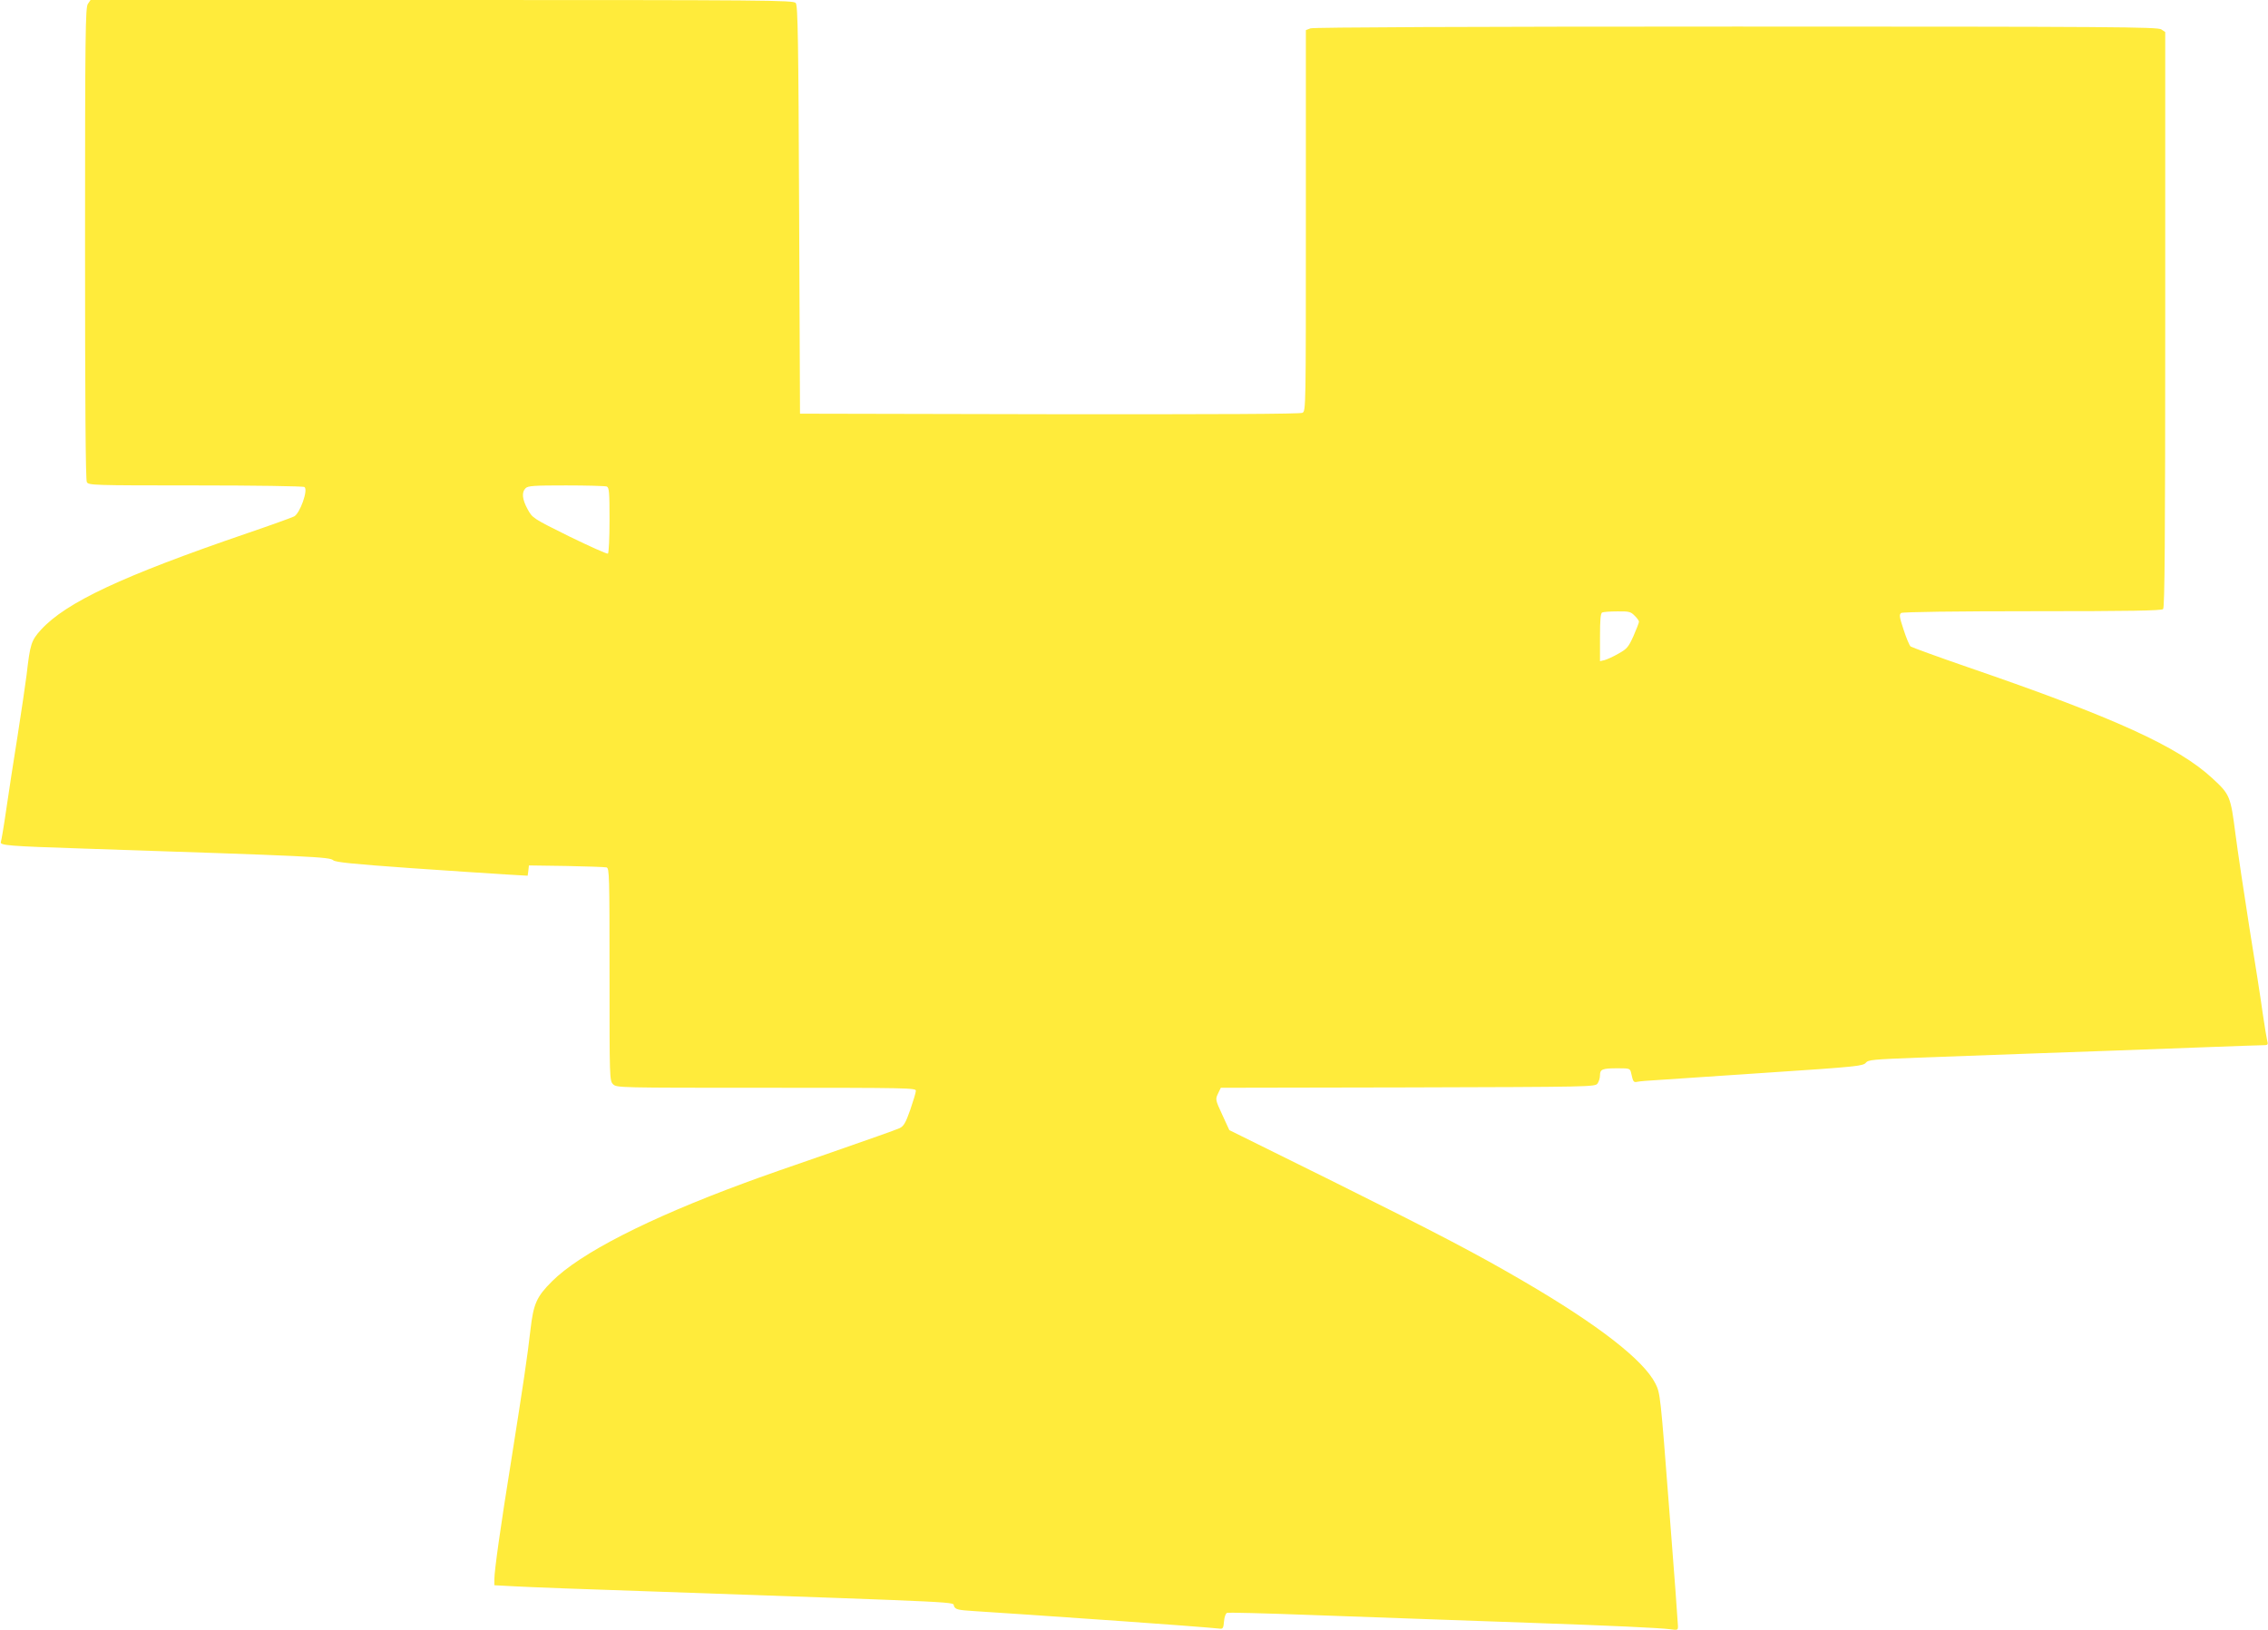
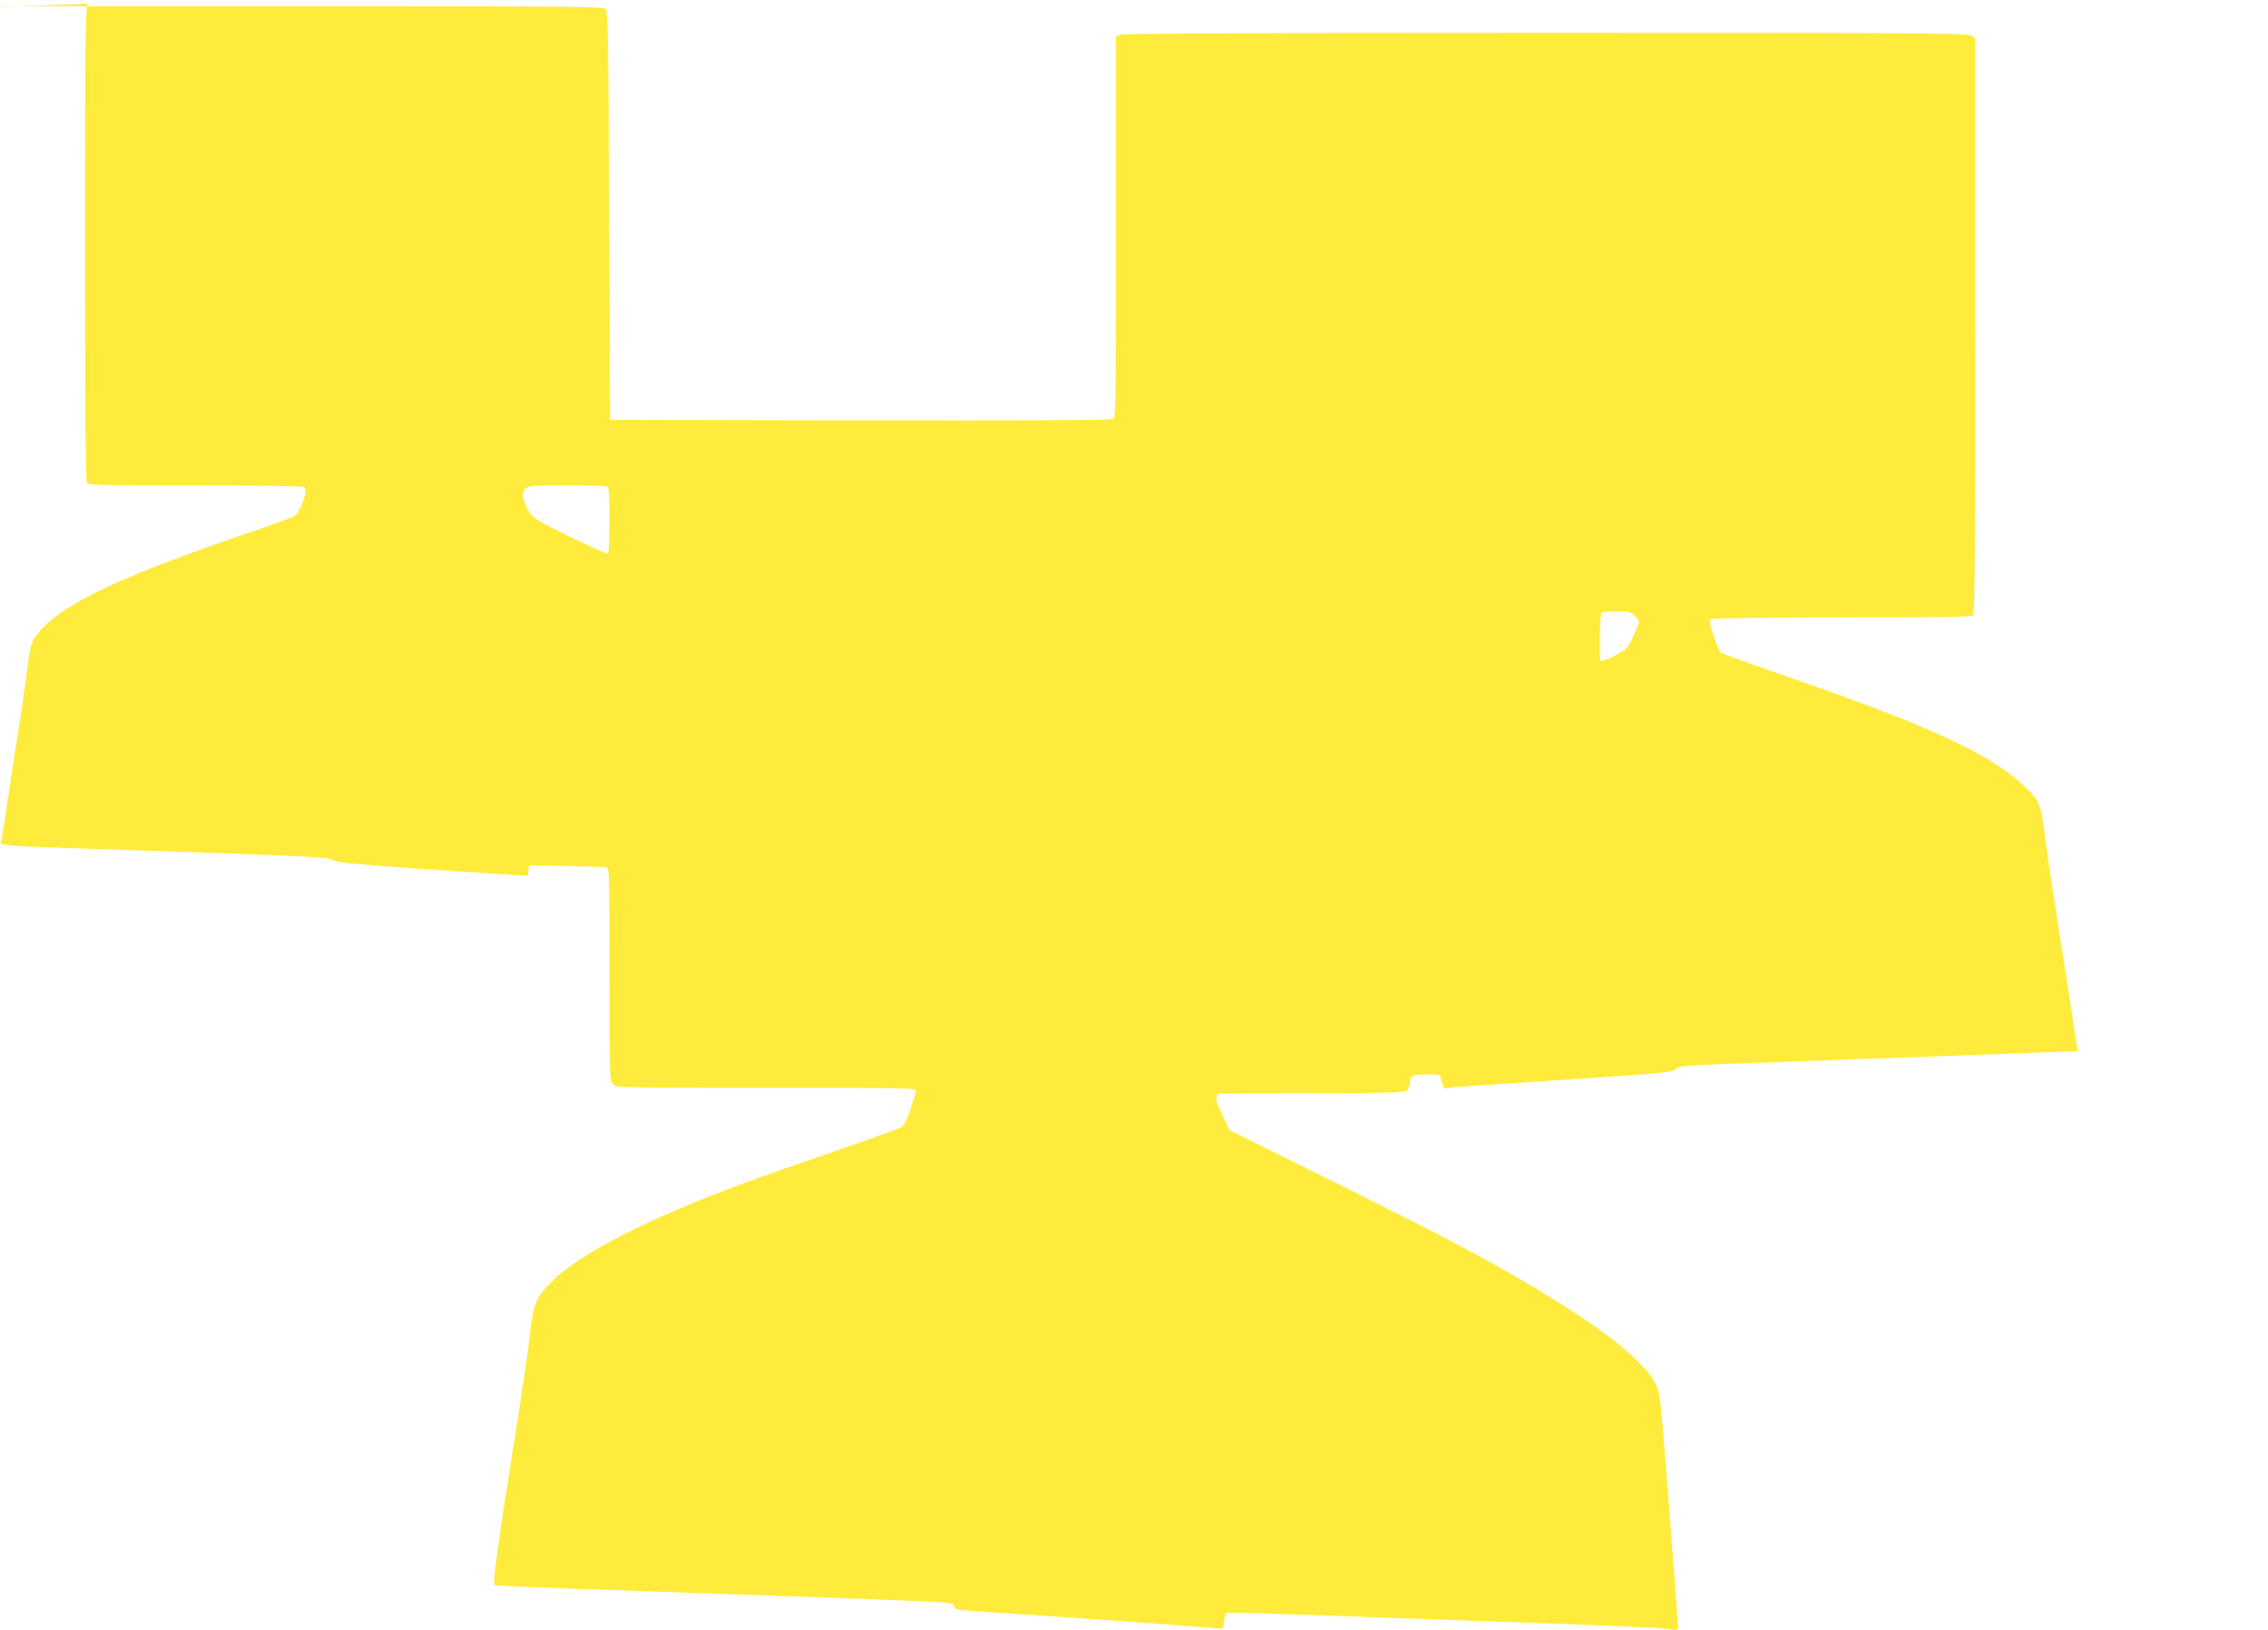
<svg xmlns="http://www.w3.org/2000/svg" version="1.0" width="1280pt" height="920pt" viewBox="0 0 1280 920" preserveAspectRatio="xMidYMid meet">
  <g transform="translate(0,920) scale(0.1,-0.1)" fill="#ffeb3b" stroke="none">
-     <path d="M496 9178 c-14 -20 -16 -165 -16 -1351 0 -896 3 -1335 10 -1348 10 -18 28 -19 613 -19 331 0 608 -4 615 -9 23 -14 -25 -149 -58 -166 -14 -7 -133 -50 -265 -95 -707 -242 -1022 -390 -1164 -545 -55 -61 -61 -80 -81 -255 -7 -52 -29 -207 -51 -345 -22 -137 -51 -325 -64 -416 -13 -91 -27 -172 -30 -181 -8 -20 41 -24 470 -38 1300 -43 1385 -47 1406 -66 13 -11 111 -21 435 -44 231 -16 474 -32 541 -36 l121 -7 4 29 3 29 210 -3 c116 -2 218 -6 228 -8 16 -5 17 -42 17 -605 0 -586 0 -599 20 -619 20 -20 33 -20 865 -20 798 0 845 -1 844 -17 0 -10 -15 -58 -32 -108 -26 -74 -37 -92 -60 -103 -16 -8 -189 -69 -385 -137 -196 -67 -418 -145 -492 -173 -545 -201 -927 -397 -1085 -555 -87 -87 -104 -126 -121 -271 -17 -151 -41 -311 -109 -741 -61 -378 -95 -621 -95 -670 l0 -33 113 -6 c61 -4 436 -18 832 -31 1769 -62 1638 -56 1649 -81 9 -19 21 -22 115 -28 98 -6 453 -30 836 -57 178 -12 519 -38 550 -42 17 -2 20 5 23 41 2 24 9 45 17 48 7 3 208 -2 447 -11 541 -19 879 -32 1263 -45 463 -16 735 -29 788 -36 45 -6 47 -6 47 17 0 13 -22 314 -50 669 -49 637 -50 646 -77 700 -67 133 -323 332 -743 577 -267 156 -477 266 -1078 565 l-584 289 -40 87 c-39 84 -39 87 -24 119 l16 33 1056 2 c1032 3 1056 3 1070 22 8 11 14 32 14 47 0 34 14 39 101 39 67 0 69 -1 75 -28 11 -49 13 -53 36 -48 13 3 66 7 118 10 52 3 334 22 625 42 486 32 531 37 545 55 14 17 38 19 295 29 675 25 837 30 1110 40 160 6 403 15 540 20 138 5 267 10 289 10 35 0 38 2 32 23 -3 12 -15 83 -26 158 -10 75 -44 292 -75 483 -30 191 -66 430 -79 531 -27 210 -31 221 -129 311 -194 180 -554 344 -1381 628 -171 59 -316 112 -323 117 -7 6 -25 49 -40 96 -24 72 -25 85 -13 93 9 6 310 10 741 10 550 0 728 3 737 12 9 9 12 386 12 1634 l0 1623 -22 15 c-20 14 -264 16 -2400 16 -1520 0 -2386 -4 -2402 -10 l-26 -10 0 -1074 c0 -1054 0 -1076 -19 -1086 -14 -7 -469 -9 -1428 -8 l-1408 3 -5 1151 c-4 955 -7 1154 -19 1167 -12 16 -164 17 -1997 17 l-1983 0 -15 -22z m2928 -2724 c14 -5 16 -32 16 -189 0 -103 -4 -186 -9 -190 -5 -3 -103 41 -218 97 -206 102 -208 104 -235 153 -31 57 -35 96 -12 119 13 14 48 16 229 16 117 0 220 -3 229 -6z m5801 -729 c14 -13 25 -29 25 -34 0 -6 -14 -42 -31 -81 -28 -62 -37 -73 -84 -99 -29 -17 -65 -33 -79 -37 l-26 -6 0 135 c0 99 3 137 13 140 6 3 45 6 85 6 65 1 76 -2 97 -24z" />
+     <path d="M496 9178 c-14 -20 -16 -165 -16 -1351 0 -896 3 -1335 10 -1348 10 -18 28 -19 613 -19 331 0 608 -4 615 -9 23 -14 -25 -149 -58 -166 -14 -7 -133 -50 -265 -95 -707 -242 -1022 -390 -1164 -545 -55 -61 -61 -80 -81 -255 -7 -52 -29 -207 -51 -345 -22 -137 -51 -325 -64 -416 -13 -91 -27 -172 -30 -181 -8 -20 41 -24 470 -38 1300 -43 1385 -47 1406 -66 13 -11 111 -21 435 -44 231 -16 474 -32 541 -36 l121 -7 4 29 3 29 210 -3 c116 -2 218 -6 228 -8 16 -5 17 -42 17 -605 0 -586 0 -599 20 -619 20 -20 33 -20 865 -20 798 0 845 -1 844 -17 0 -10 -15 -58 -32 -108 -26 -74 -37 -92 -60 -103 -16 -8 -189 -69 -385 -137 -196 -67 -418 -145 -492 -173 -545 -201 -927 -397 -1085 -555 -87 -87 -104 -126 -121 -271 -17 -151 -41 -311 -109 -741 -61 -378 -95 -621 -95 -670 l0 -33 113 -6 c61 -4 436 -18 832 -31 1769 -62 1638 -56 1649 -81 9 -19 21 -22 115 -28 98 -6 453 -30 836 -57 178 -12 519 -38 550 -42 17 -2 20 5 23 41 2 24 9 45 17 48 7 3 208 -2 447 -11 541 -19 879 -32 1263 -45 463 -16 735 -29 788 -36 45 -6 47 -6 47 17 0 13 -22 314 -50 669 -49 637 -50 646 -77 700 -67 133 -323 332 -743 577 -267 156 -477 266 -1078 565 l-584 289 -40 87 c-39 84 -39 87 -24 119 c1032 3 1056 3 1070 22 8 11 14 32 14 47 0 34 14 39 101 39 67 0 69 -1 75 -28 11 -49 13 -53 36 -48 13 3 66 7 118 10 52 3 334 22 625 42 486 32 531 37 545 55 14 17 38 19 295 29 675 25 837 30 1110 40 160 6 403 15 540 20 138 5 267 10 289 10 35 0 38 2 32 23 -3 12 -15 83 -26 158 -10 75 -44 292 -75 483 -30 191 -66 430 -79 531 -27 210 -31 221 -129 311 -194 180 -554 344 -1381 628 -171 59 -316 112 -323 117 -7 6 -25 49 -40 96 -24 72 -25 85 -13 93 9 6 310 10 741 10 550 0 728 3 737 12 9 9 12 386 12 1634 l0 1623 -22 15 c-20 14 -264 16 -2400 16 -1520 0 -2386 -4 -2402 -10 l-26 -10 0 -1074 c0 -1054 0 -1076 -19 -1086 -14 -7 -469 -9 -1428 -8 l-1408 3 -5 1151 c-4 955 -7 1154 -19 1167 -12 16 -164 17 -1997 17 l-1983 0 -15 -22z m2928 -2724 c14 -5 16 -32 16 -189 0 -103 -4 -186 -9 -190 -5 -3 -103 41 -218 97 -206 102 -208 104 -235 153 -31 57 -35 96 -12 119 13 14 48 16 229 16 117 0 220 -3 229 -6z m5801 -729 c14 -13 25 -29 25 -34 0 -6 -14 -42 -31 -81 -28 -62 -37 -73 -84 -99 -29 -17 -65 -33 -79 -37 l-26 -6 0 135 c0 99 3 137 13 140 6 3 45 6 85 6 65 1 76 -2 97 -24z" />
  </g>
</svg>